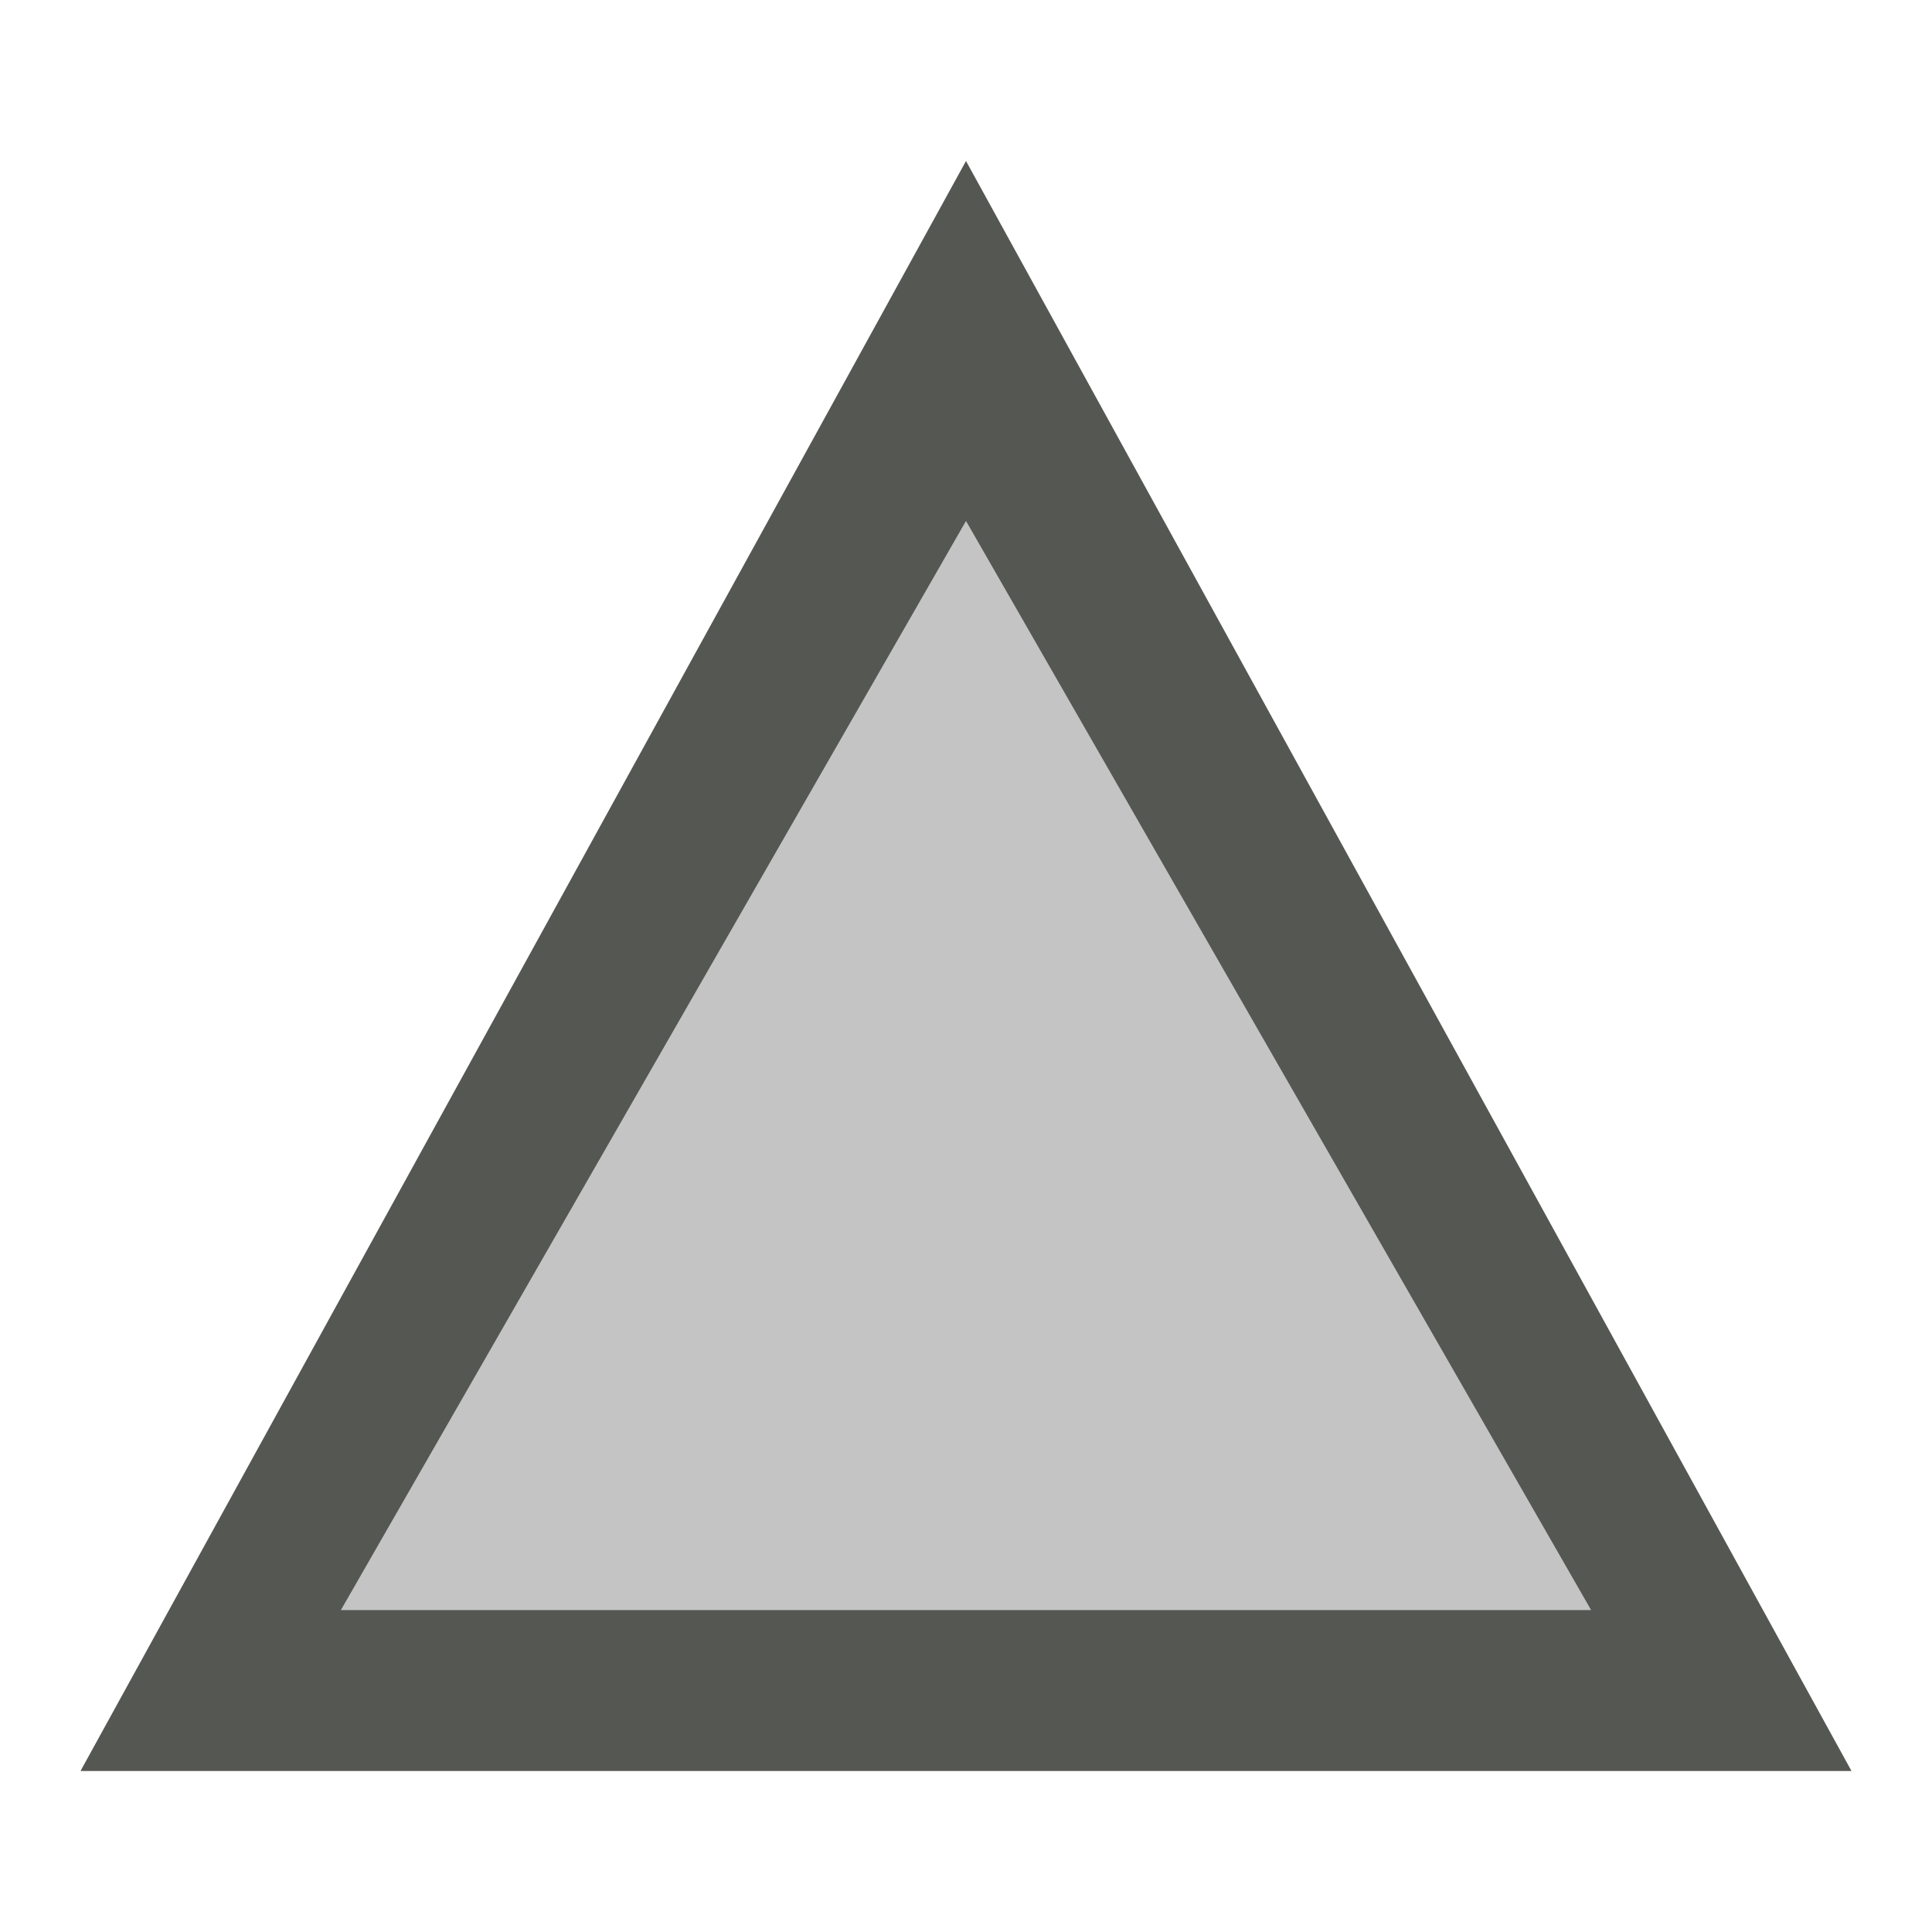
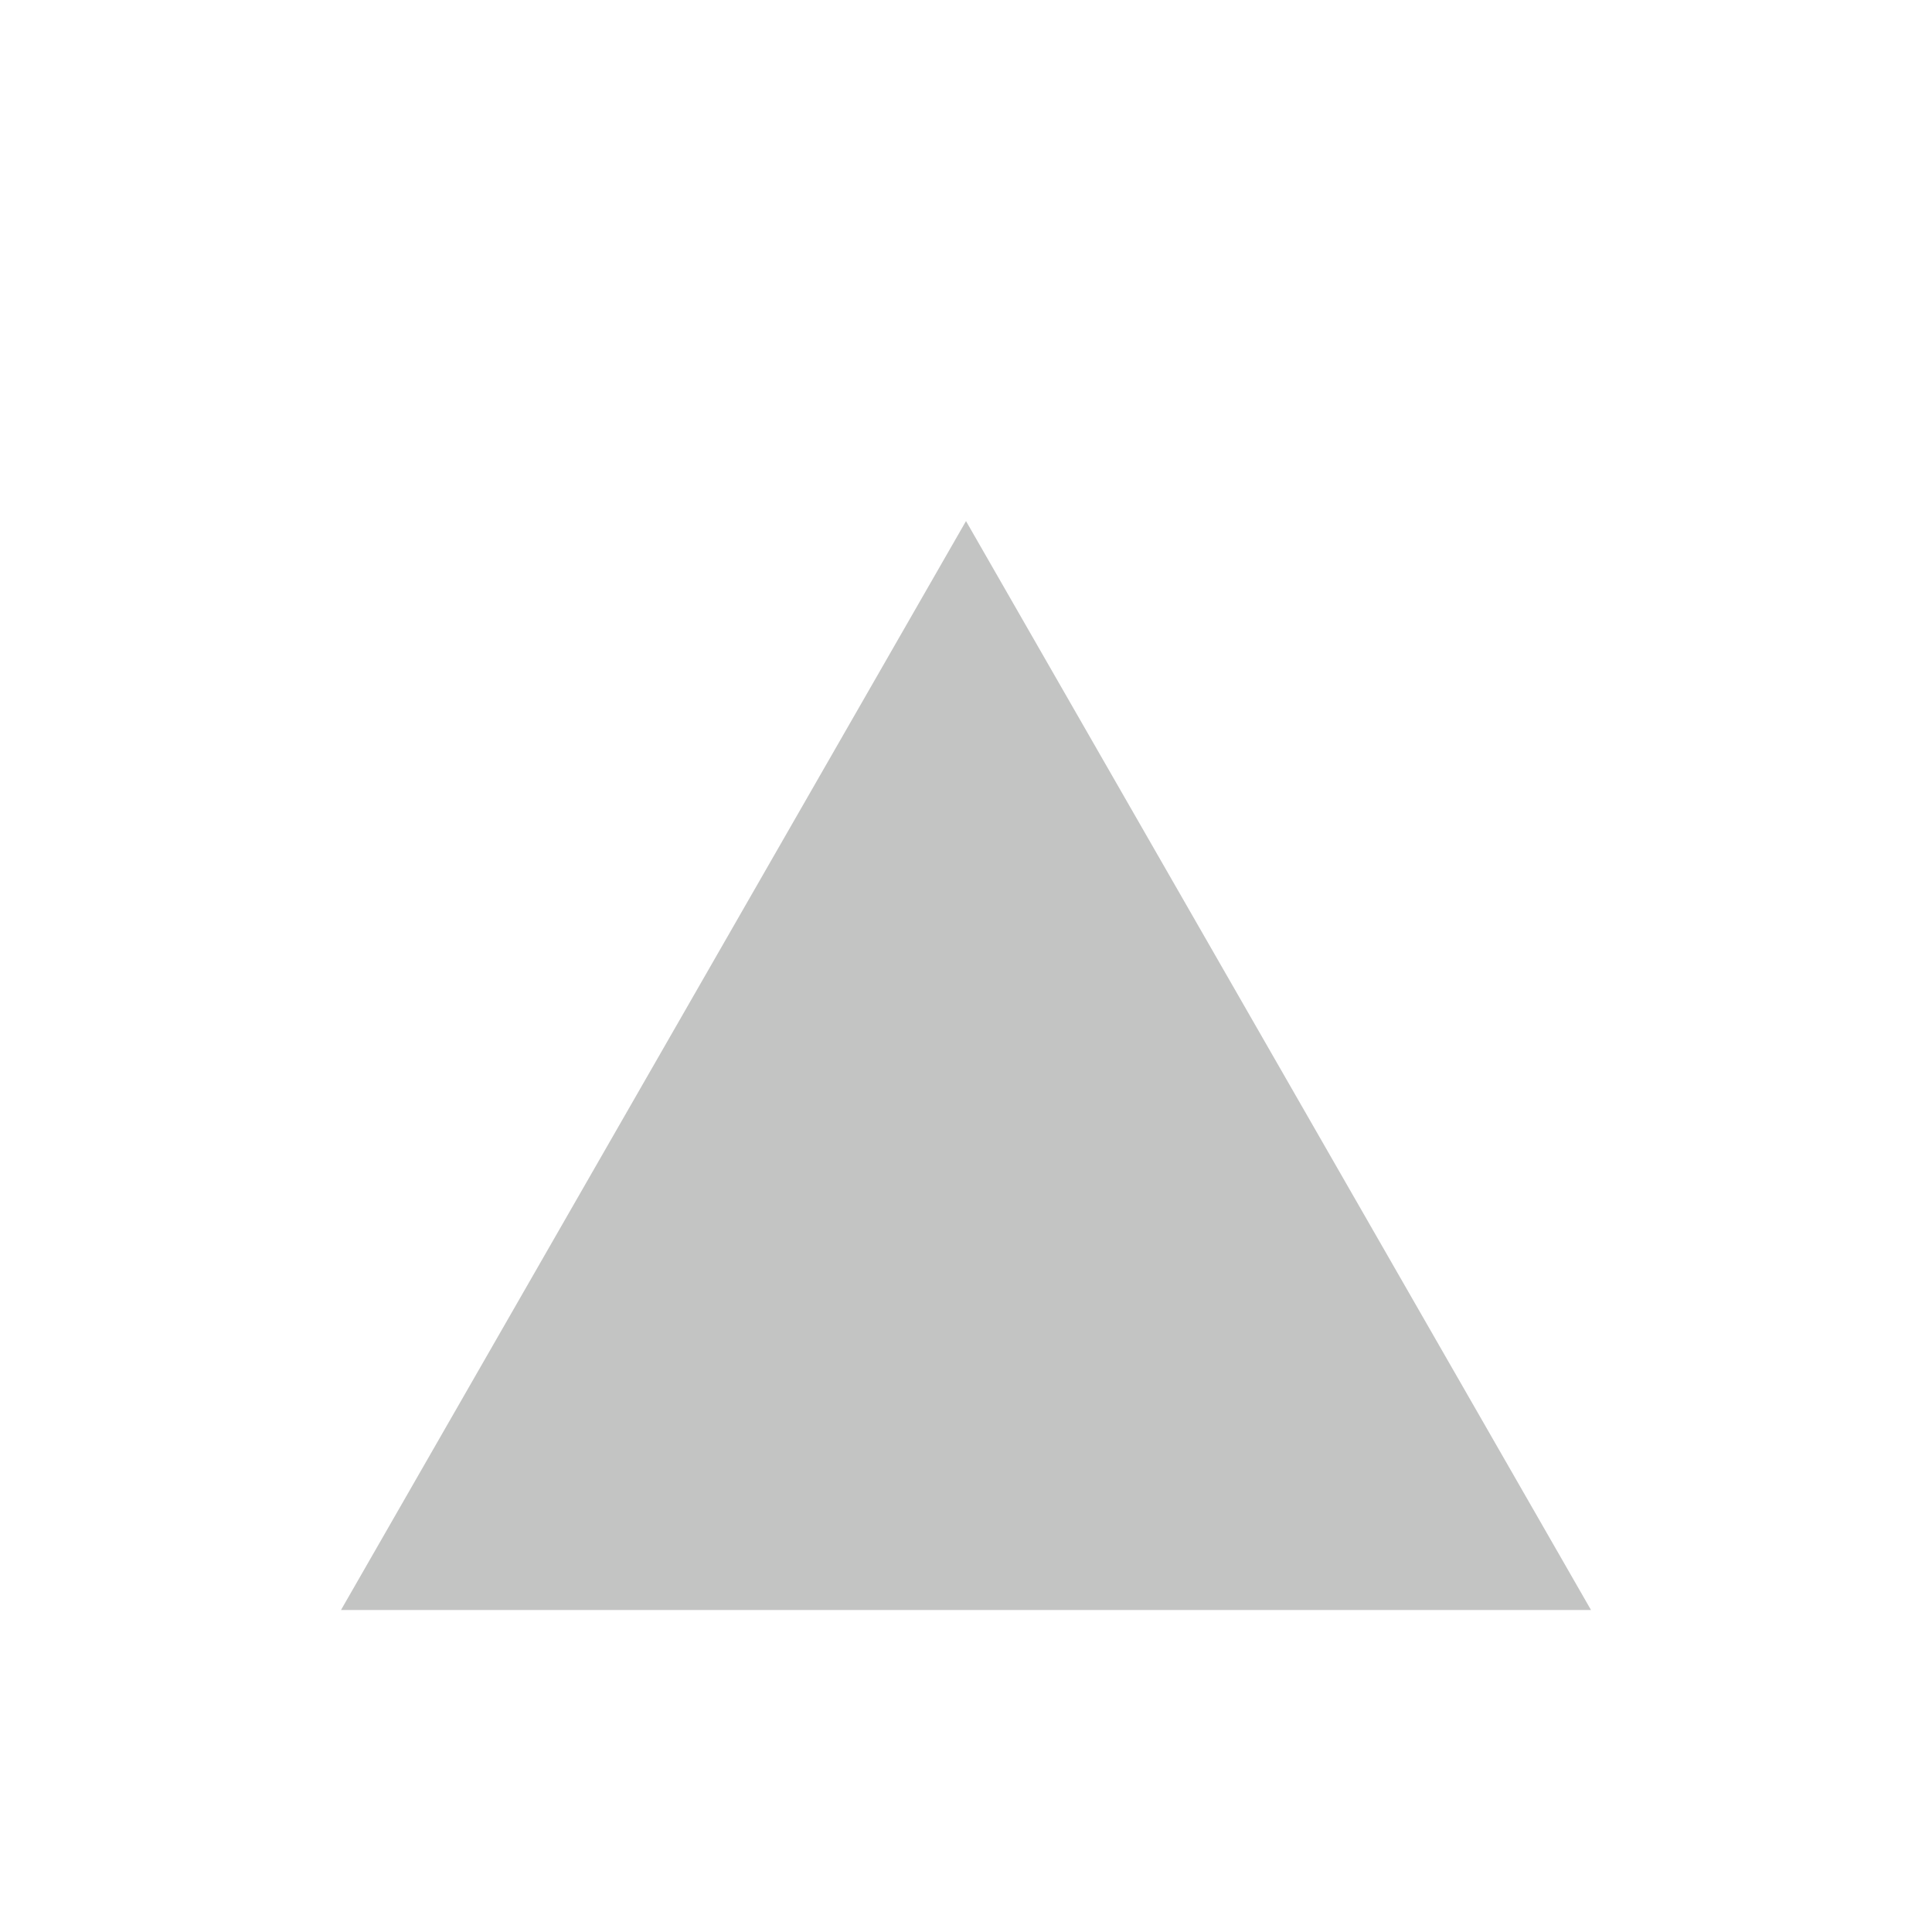
<svg xmlns="http://www.w3.org/2000/svg" viewBox="0 0 24 24">
-   <path style="fill:#555753" d="M 12,2 1,22 H 23 Z M 12,6.473 19.764,20 H 4.236 Z" />
  <path style="opacity:0.35;fill:#555753" d="M 12,6.473 19.764,20 H 4.236 Z" />
</svg>